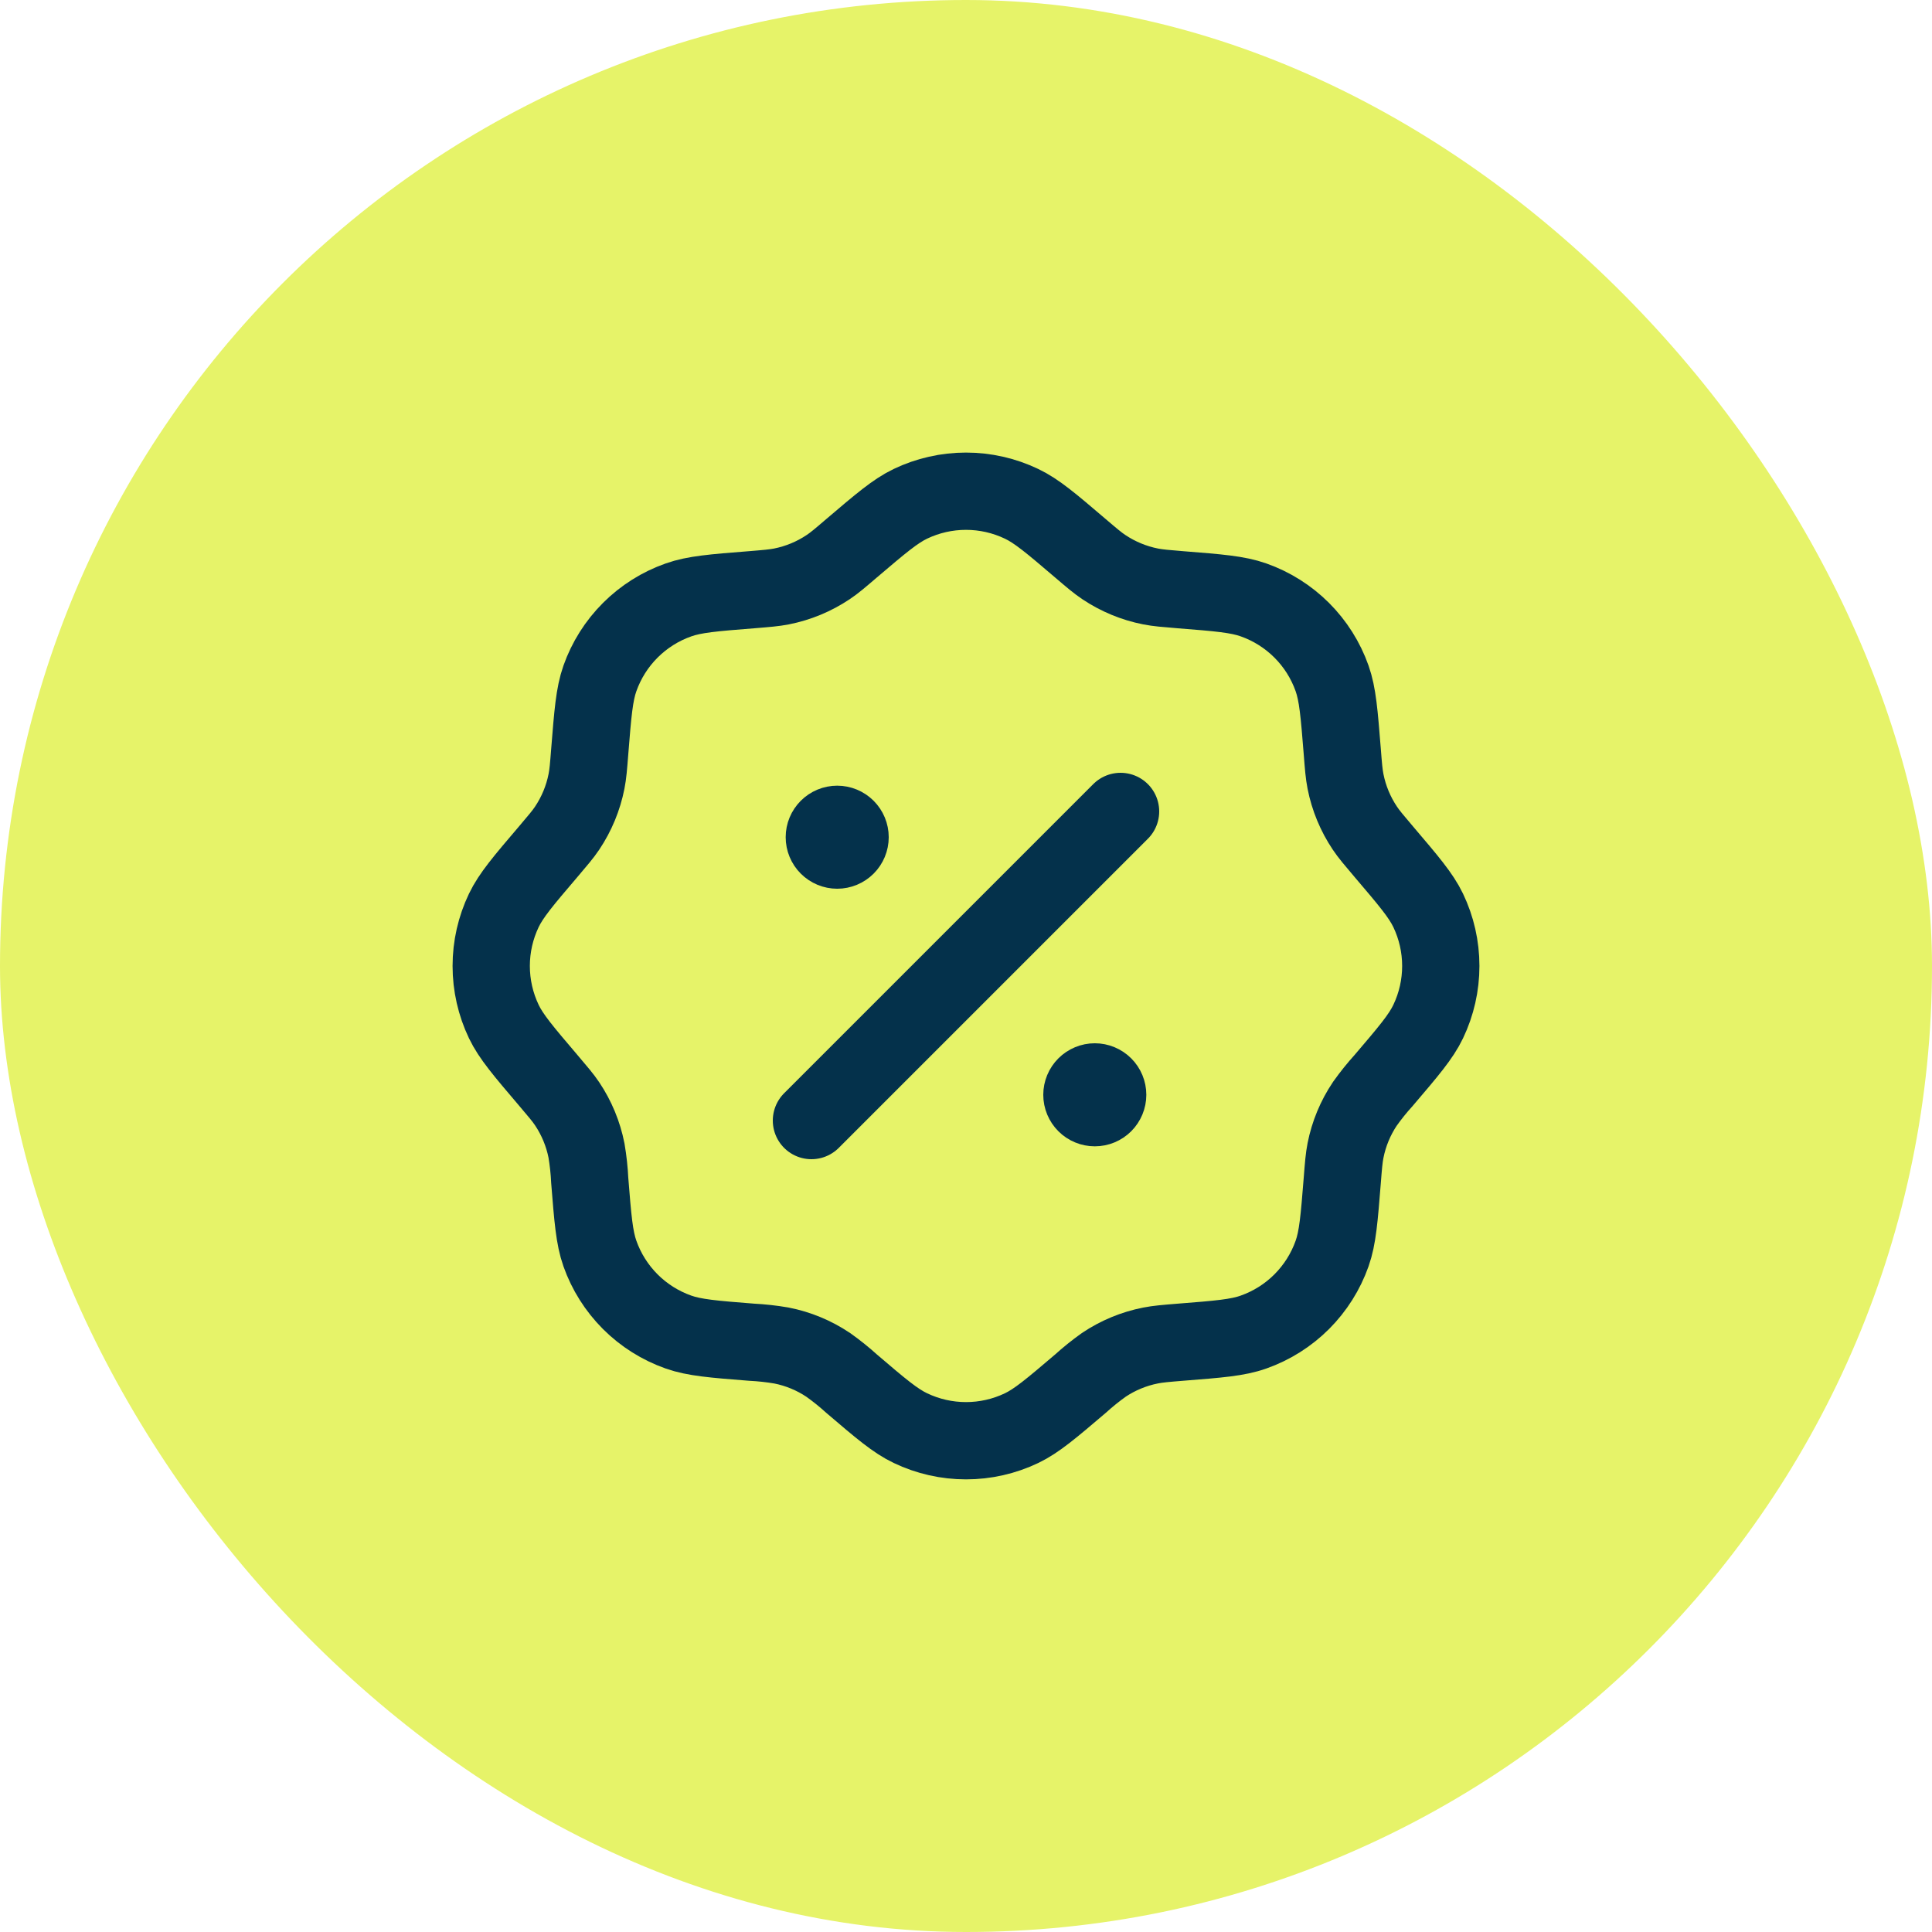
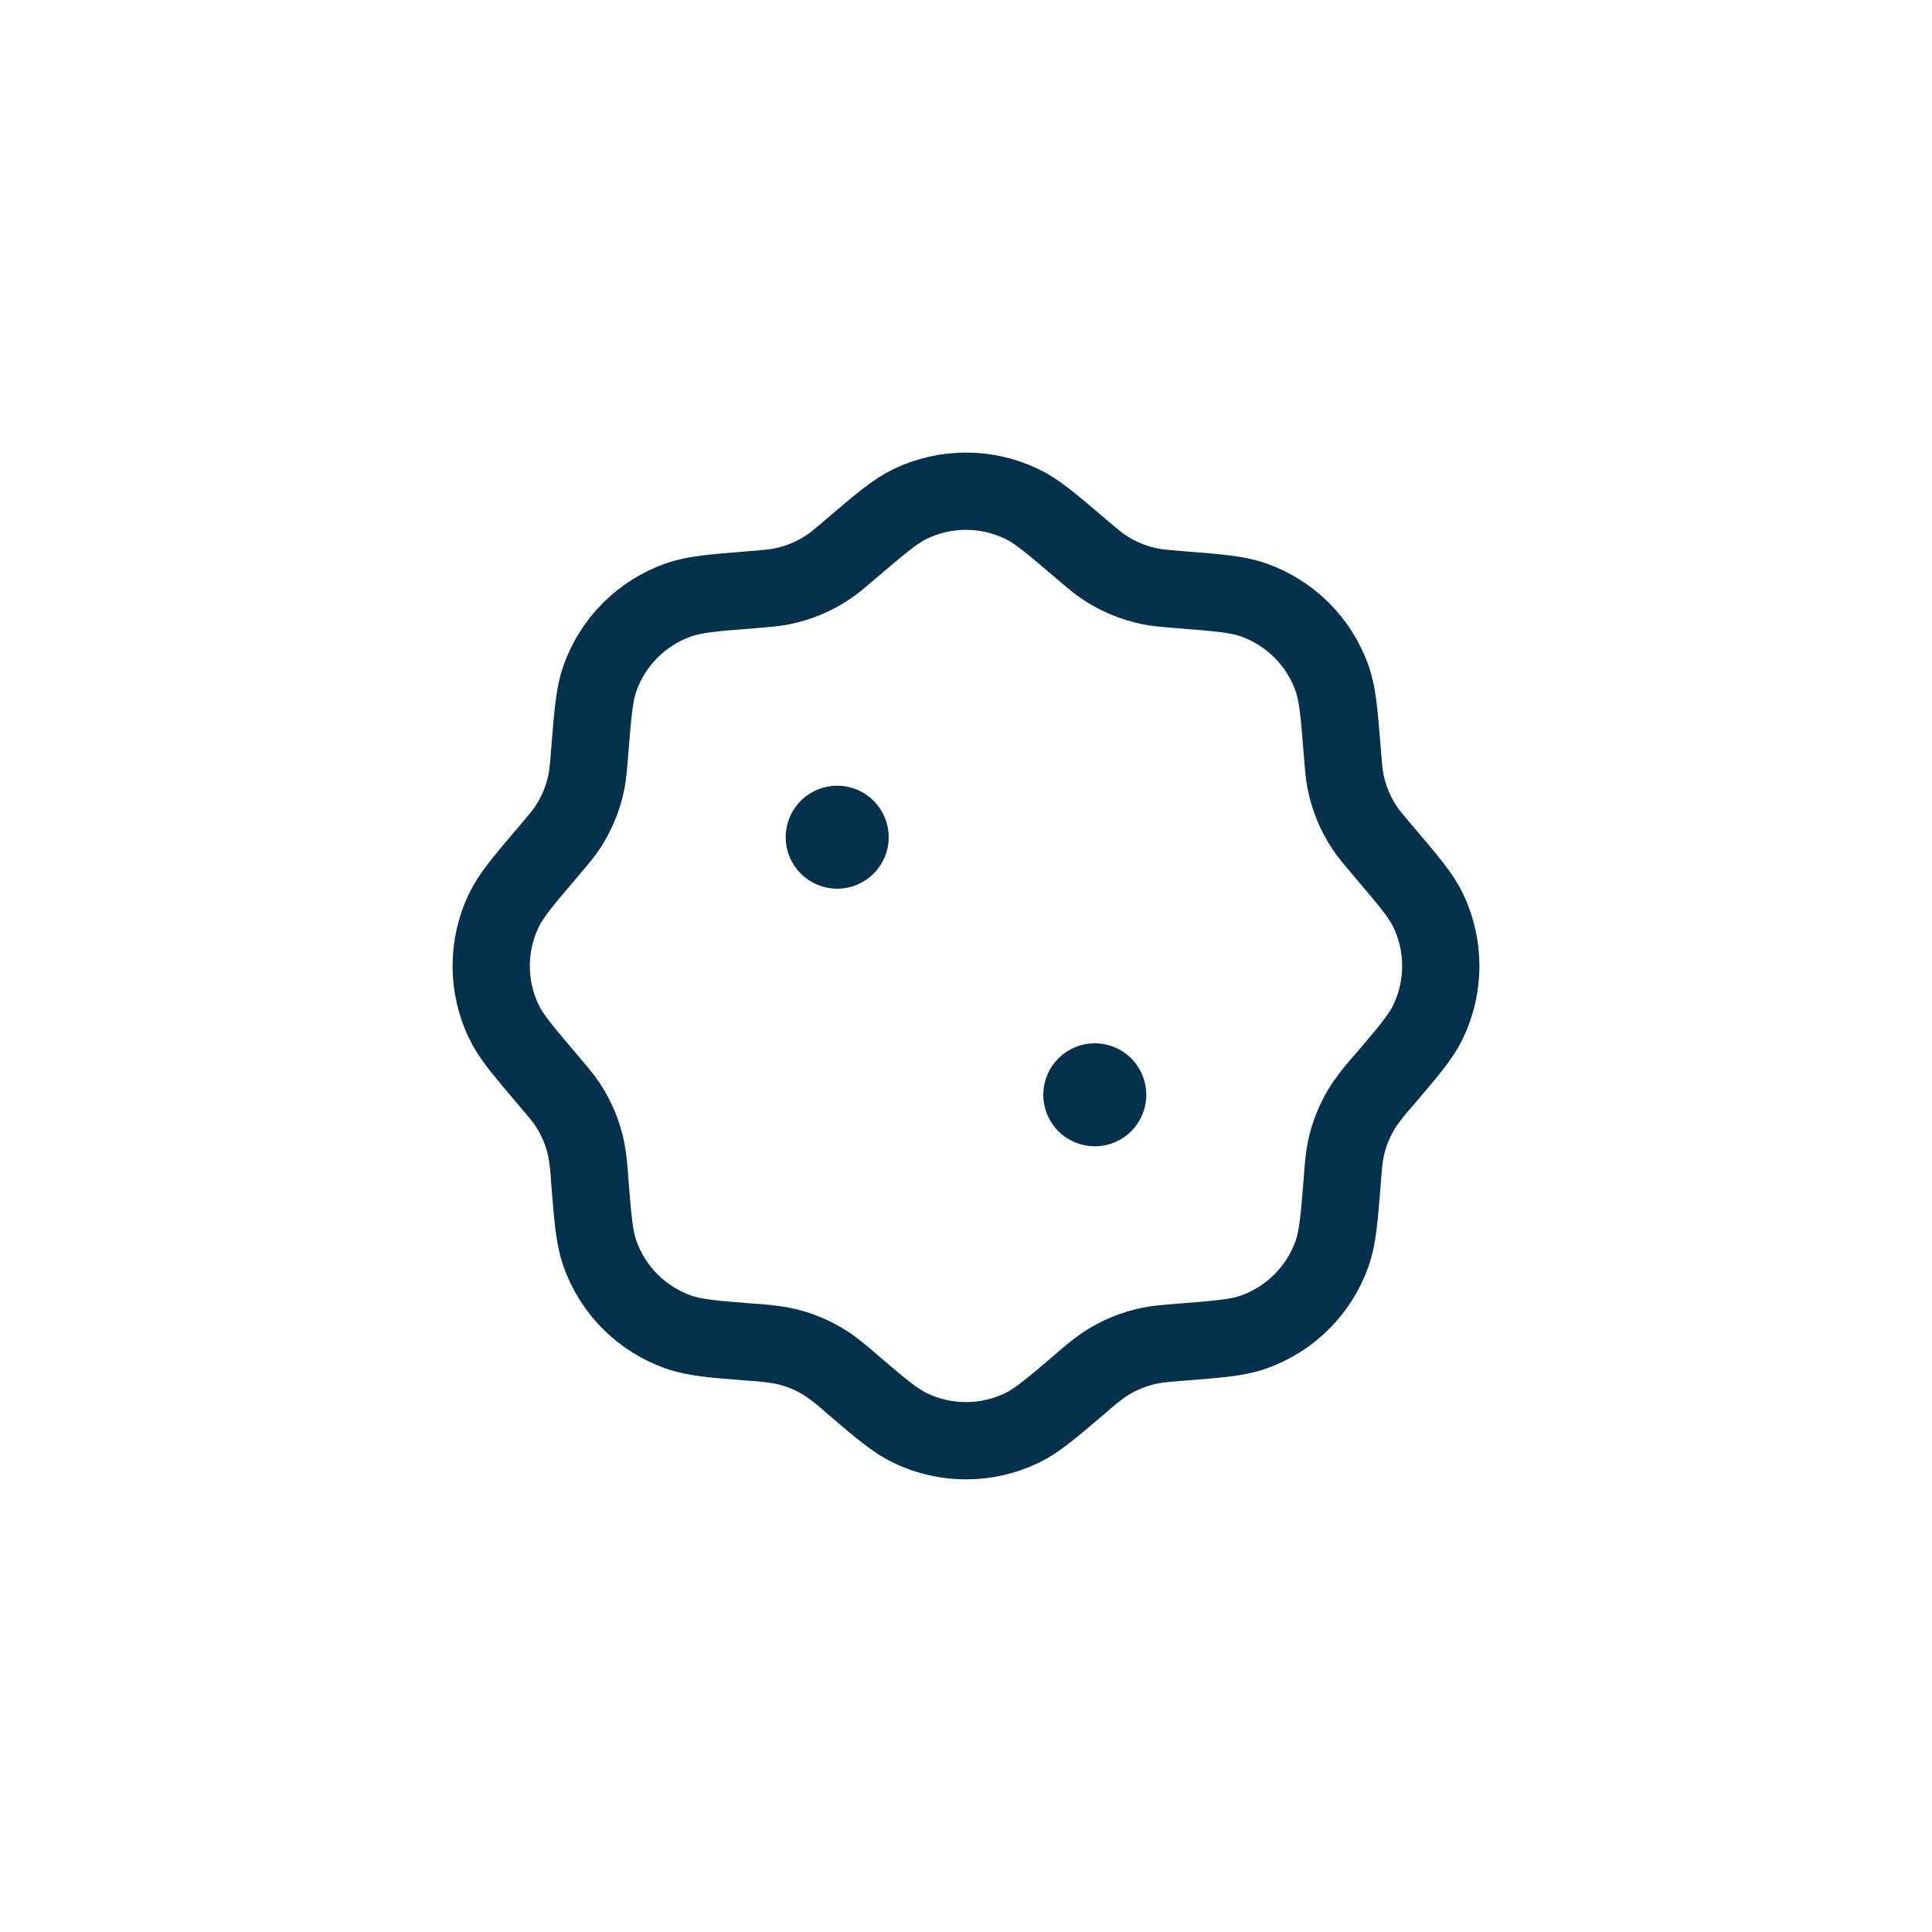
<svg xmlns="http://www.w3.org/2000/svg" width="100" height="100" viewBox="0 0 100 100" fill="none">
-   <rect width="100" height="100" rx="50" fill="#E6F369" />
  <path d="M44.083 28.373C45.587 27.093 46.339 26.453 47.123 26.077C48.021 25.648 49.003 25.425 49.999 25.425C50.994 25.425 51.977 25.648 52.875 26.077C53.661 26.451 54.413 27.091 55.915 28.373C56.515 28.885 56.813 29.139 57.133 29.352C57.866 29.843 58.689 30.184 59.555 30.355C59.931 30.429 60.323 30.461 61.107 30.525C63.077 30.68 64.061 30.76 64.883 31.051C65.821 31.382 66.673 31.919 67.377 32.622C68.08 33.325 68.618 34.177 68.949 35.115C69.24 35.939 69.317 36.923 69.475 38.891C69.536 39.675 69.568 40.067 69.643 40.445C69.813 41.309 70.155 42.133 70.645 42.864C70.859 43.184 71.115 43.483 71.624 44.083C72.904 45.587 73.547 46.339 73.923 47.123C74.352 48.021 74.575 49.003 74.575 49.999C74.575 50.994 74.352 51.977 73.923 52.875C73.549 53.659 72.907 54.411 71.624 55.915C71.274 56.301 70.948 56.708 70.645 57.133C70.154 57.865 69.814 58.687 69.643 59.552C69.568 59.931 69.536 60.323 69.475 61.107C69.317 63.075 69.24 64.061 68.949 64.883C68.618 65.82 68.08 66.672 67.377 67.376C66.673 68.079 65.821 68.616 64.883 68.947C64.061 69.24 63.077 69.317 61.107 69.472C60.323 69.536 59.933 69.568 59.555 69.643C58.689 69.813 57.866 70.154 57.133 70.645C56.709 70.948 56.303 71.274 55.917 71.624C54.413 72.904 53.661 73.544 52.877 73.92C51.979 74.349 50.997 74.572 50.001 74.572C49.006 74.572 48.023 74.349 47.125 73.92C46.339 73.547 45.587 72.907 44.085 71.624C43.699 71.274 43.292 70.947 42.867 70.645C42.134 70.154 41.311 69.813 40.445 69.643C39.932 69.555 39.414 69.499 38.893 69.472C36.923 69.317 35.939 69.237 35.117 68.947C34.179 68.616 33.327 68.079 32.623 67.376C31.92 66.672 31.382 65.82 31.051 64.883C30.76 64.061 30.683 63.075 30.525 61.107C30.5 60.586 30.444 60.066 30.357 59.552C30.186 58.687 29.846 57.865 29.355 57.133C29.141 56.813 28.885 56.515 28.376 55.915C27.096 54.411 26.453 53.659 26.077 52.875C25.648 51.977 25.425 50.994 25.425 49.999C25.425 49.003 25.648 48.021 26.077 47.123C26.453 46.339 27.093 45.587 28.376 44.083C28.885 43.483 29.141 43.184 29.355 42.864C29.846 42.132 30.186 41.31 30.357 40.445C30.432 40.067 30.464 39.675 30.525 38.891C30.683 36.923 30.76 35.939 31.051 35.115C31.383 34.176 31.92 33.325 32.625 32.621C33.329 31.918 34.181 31.381 35.12 31.051C35.941 30.76 36.925 30.68 38.896 30.525C39.68 30.461 40.069 30.429 40.448 30.355C41.313 30.184 42.136 29.843 42.869 29.352C43.189 29.139 43.485 28.885 44.083 28.373Z" stroke="#04314B" stroke-width="4" />
-   <path d="M42 58L58 42" stroke="#04314B" stroke-width="4" stroke-linecap="round" />
  <path d="M58 56.667C58 57.02 57.859 57.359 57.609 57.61C57.359 57.86 57.02 58 56.667 58C56.313 58 55.974 57.86 55.724 57.61C55.474 57.359 55.333 57.02 55.333 56.667C55.333 56.313 55.474 55.974 55.724 55.724C55.974 55.474 56.313 55.333 56.667 55.333C57.02 55.333 57.359 55.474 57.609 55.724C57.859 55.974 58 56.313 58 56.667ZM44.667 43.333C44.667 43.687 44.526 44.026 44.276 44.276C44.026 44.526 43.687 44.667 43.333 44.667C42.98 44.667 42.641 44.526 42.391 44.276C42.141 44.026 42 43.687 42 43.333C42 42.98 42.141 42.641 42.391 42.391C42.641 42.141 42.98 42 43.333 42C43.687 42 44.026 42.141 44.276 42.391C44.526 42.641 44.667 42.98 44.667 43.333Z" fill="black" stroke="#04314B" stroke-width="2.667" />
</svg>